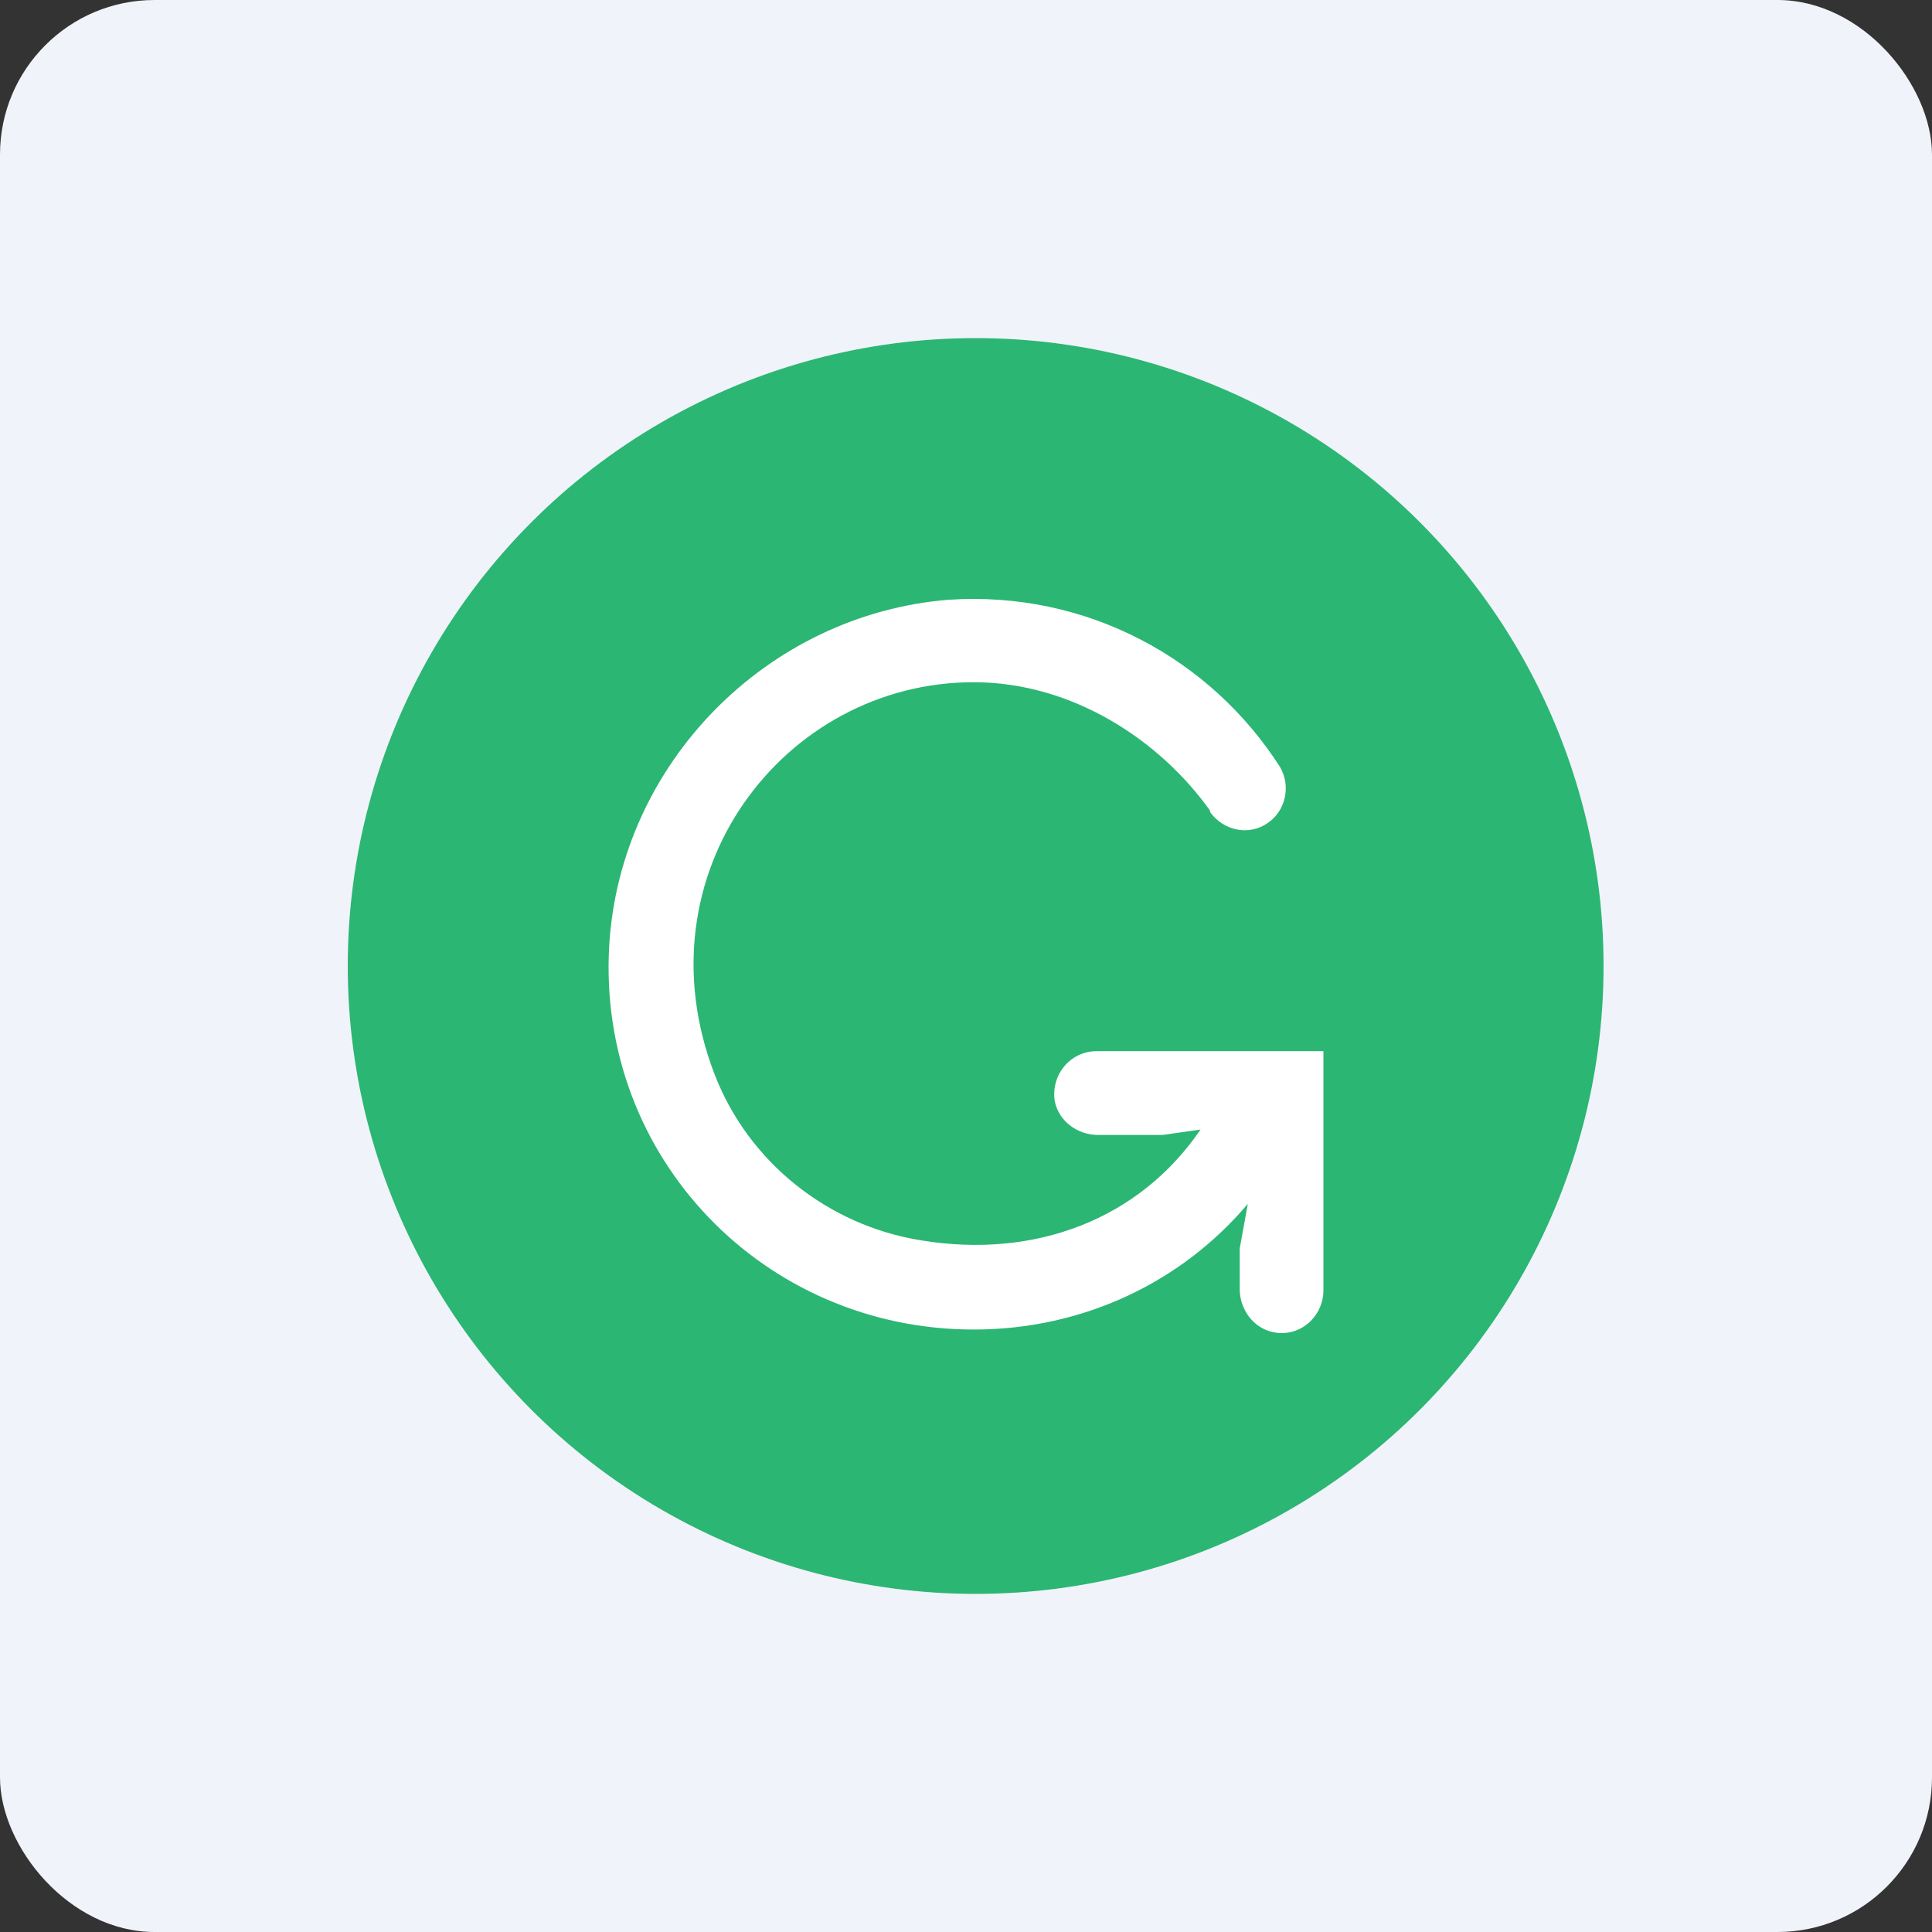
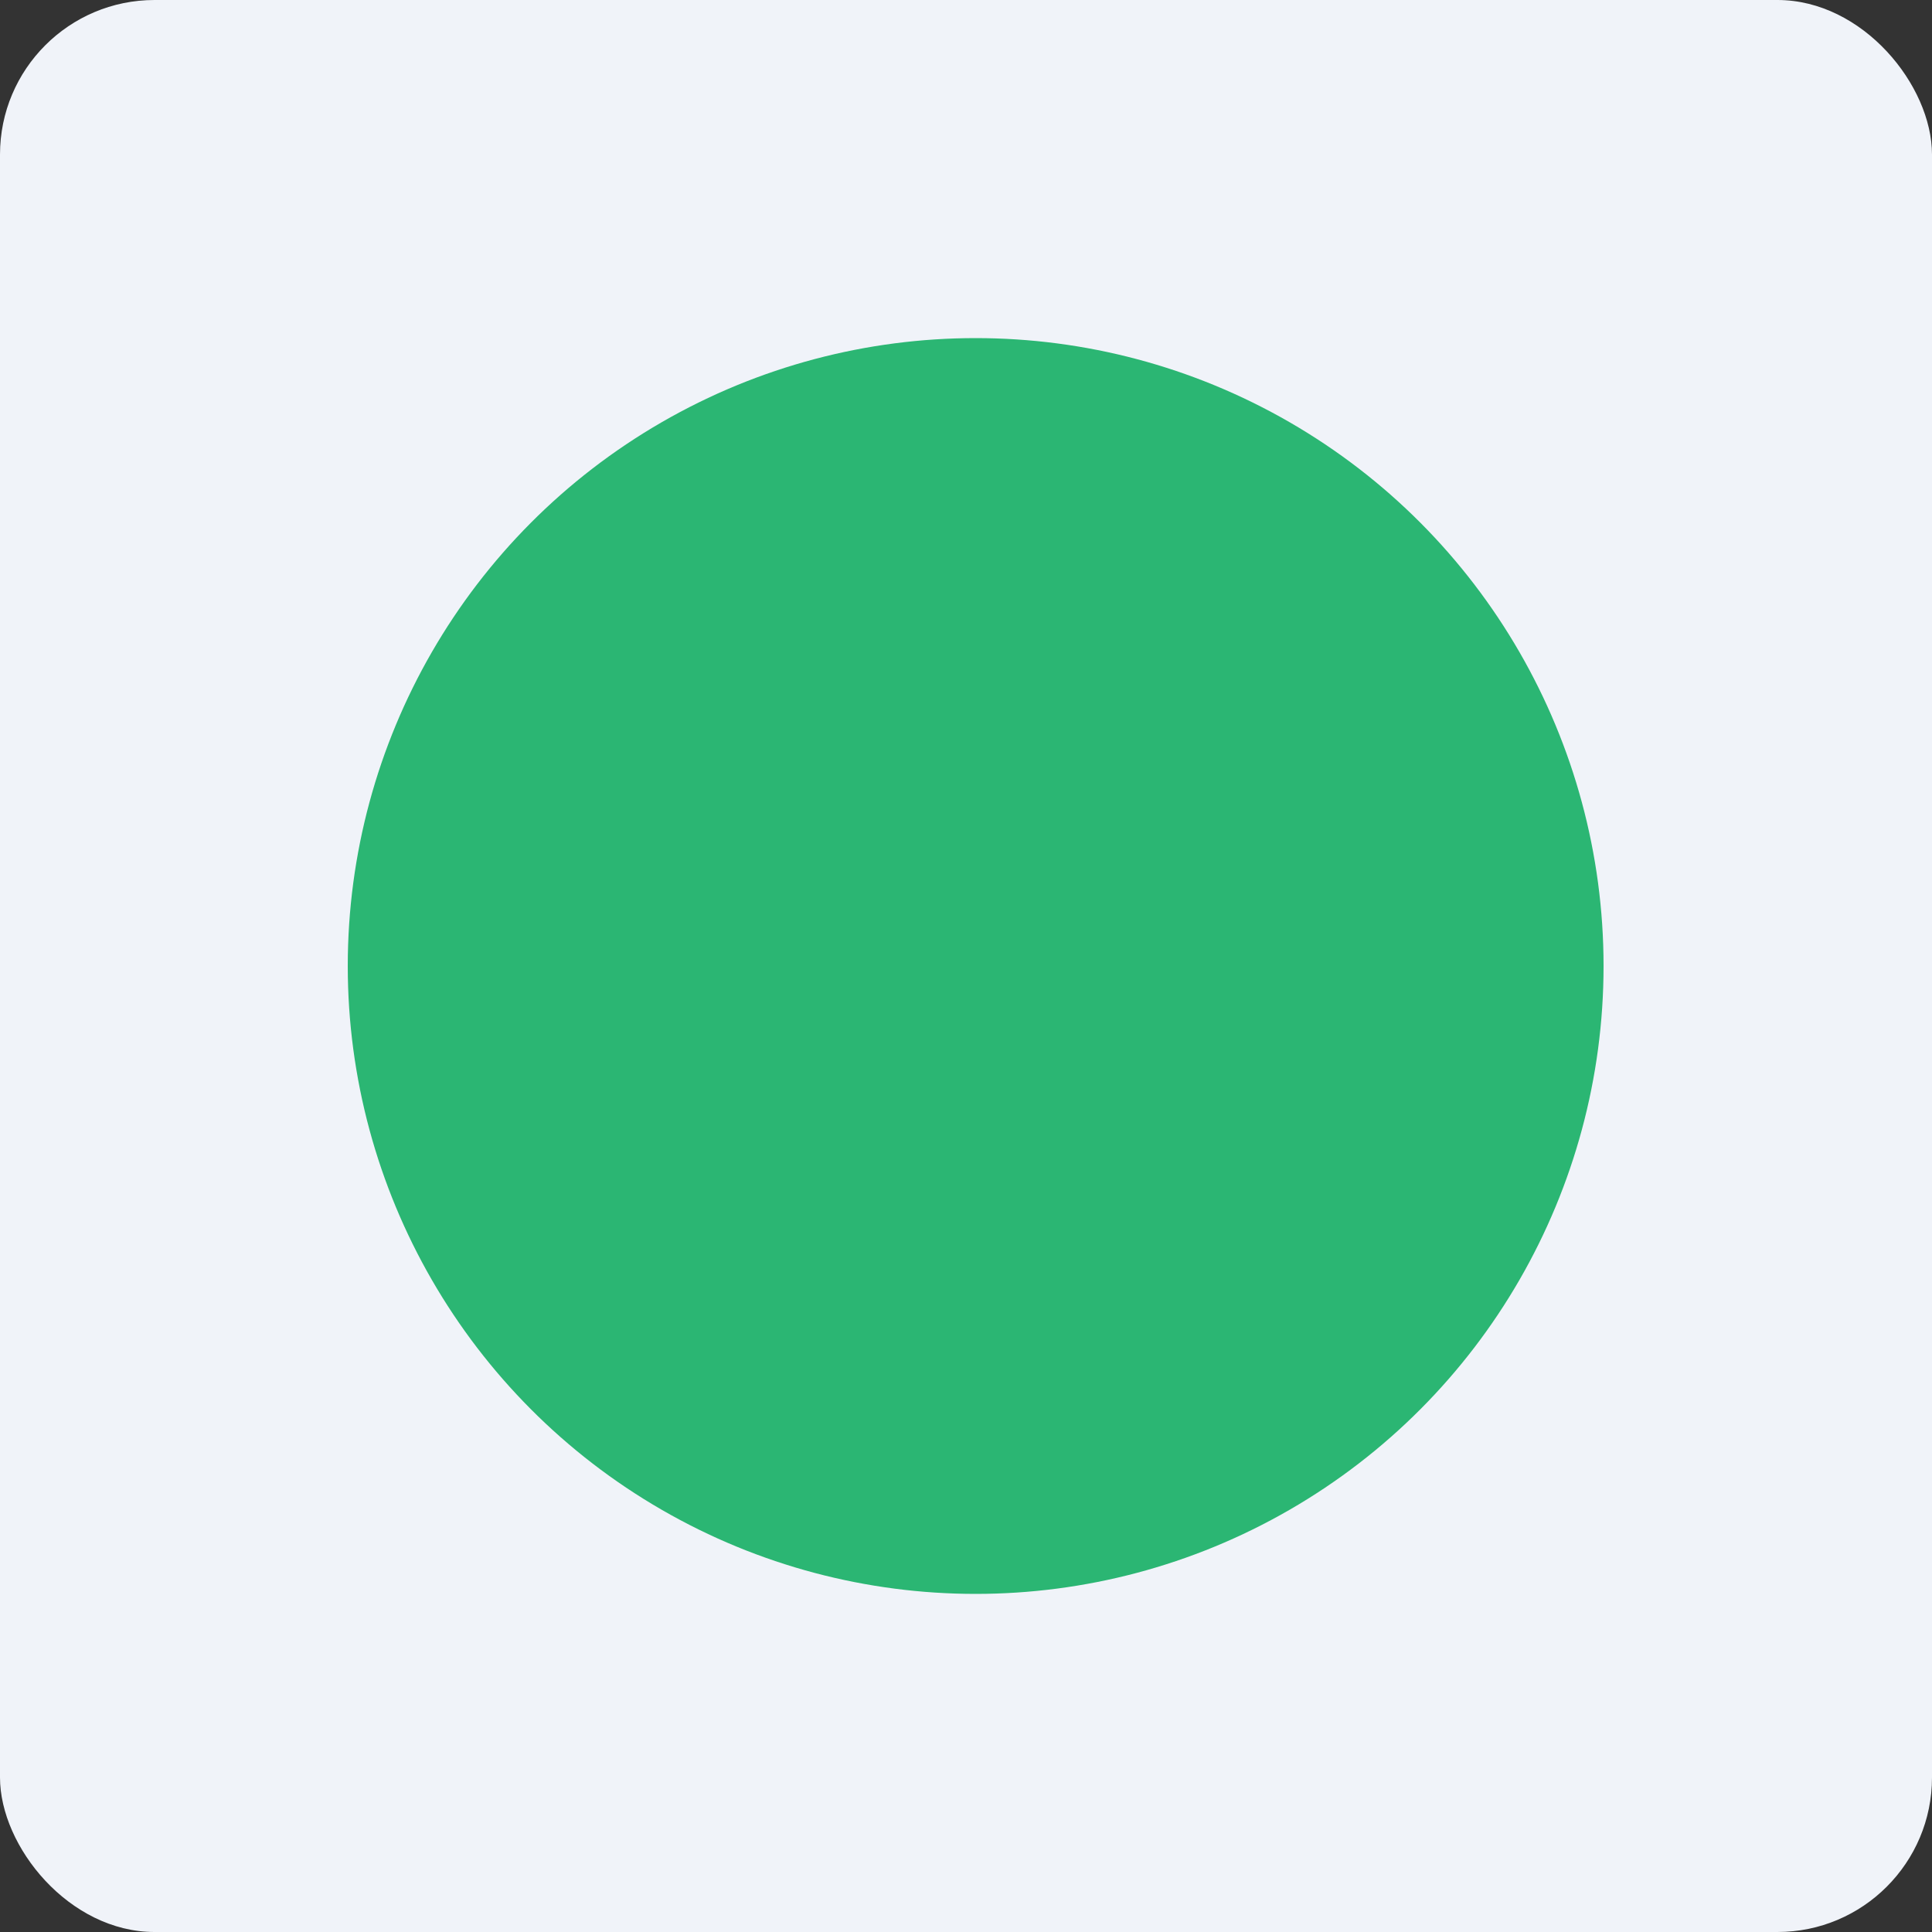
<svg xmlns="http://www.w3.org/2000/svg" width="200px" height="200px" viewBox="0 0 200 200" version="1.1">
  <rect x="0" y="0" width="200" height="200" fill="#333333" stroke="none" />
  <title>Group</title>
  <desc>Created with Sketch.</desc>
  <g id="Page-1" stroke="none" stroke-width="1" fill="none" fill-rule="evenodd">
    <g id="Group">
      <rect id="Rectangle" fill="#F0F3F9" x="0" y="0" width="200" height="200" rx="16" />
      <g id="grammarly-1" transform="translate(36, 35)" fill-rule="nonzero">
        <circle id="Oval" fill="#2BB673" cx="65" cy="65" r="65" />
-         <path d="M77.52,73.815 C74.864,73.815 72.768,76.193 73.187,78.991 C73.606,81.09 75.563,82.489 77.659,82.489 L84.368,82.489 L88.281,81.929 C81.992,91.162 71.23,95.359 59.35,93.401 C49.706,91.862 41.46,85.287 37.966,76.193 C29.999,55.489 45.094,35.623 64.801,35.623 C75.004,35.623 84.088,41.639 89.26,48.913 L89.26,49.053 C90.657,51.012 93.313,51.571 95.27,50.172 C97.087,48.913 97.646,46.395 96.528,44.437 C89.4,33.245 76.541,26.11 62.145,27.09 C43.417,28.628 28.183,44.017 27.064,62.903 C25.807,84.867 43.137,102.634 64.801,102.634 C76.122,102.634 86.325,97.737 93.173,89.623 L92.335,94.24 L92.335,98.437 C92.335,100.535 93.732,102.494 95.829,102.914 C98.624,103.473 101,101.235 101,98.577 L101,73.815 L77.52,73.815 Z" id="Path" fill="#FFFFFF" />
      </g>
    </g>
  </g>
</svg>